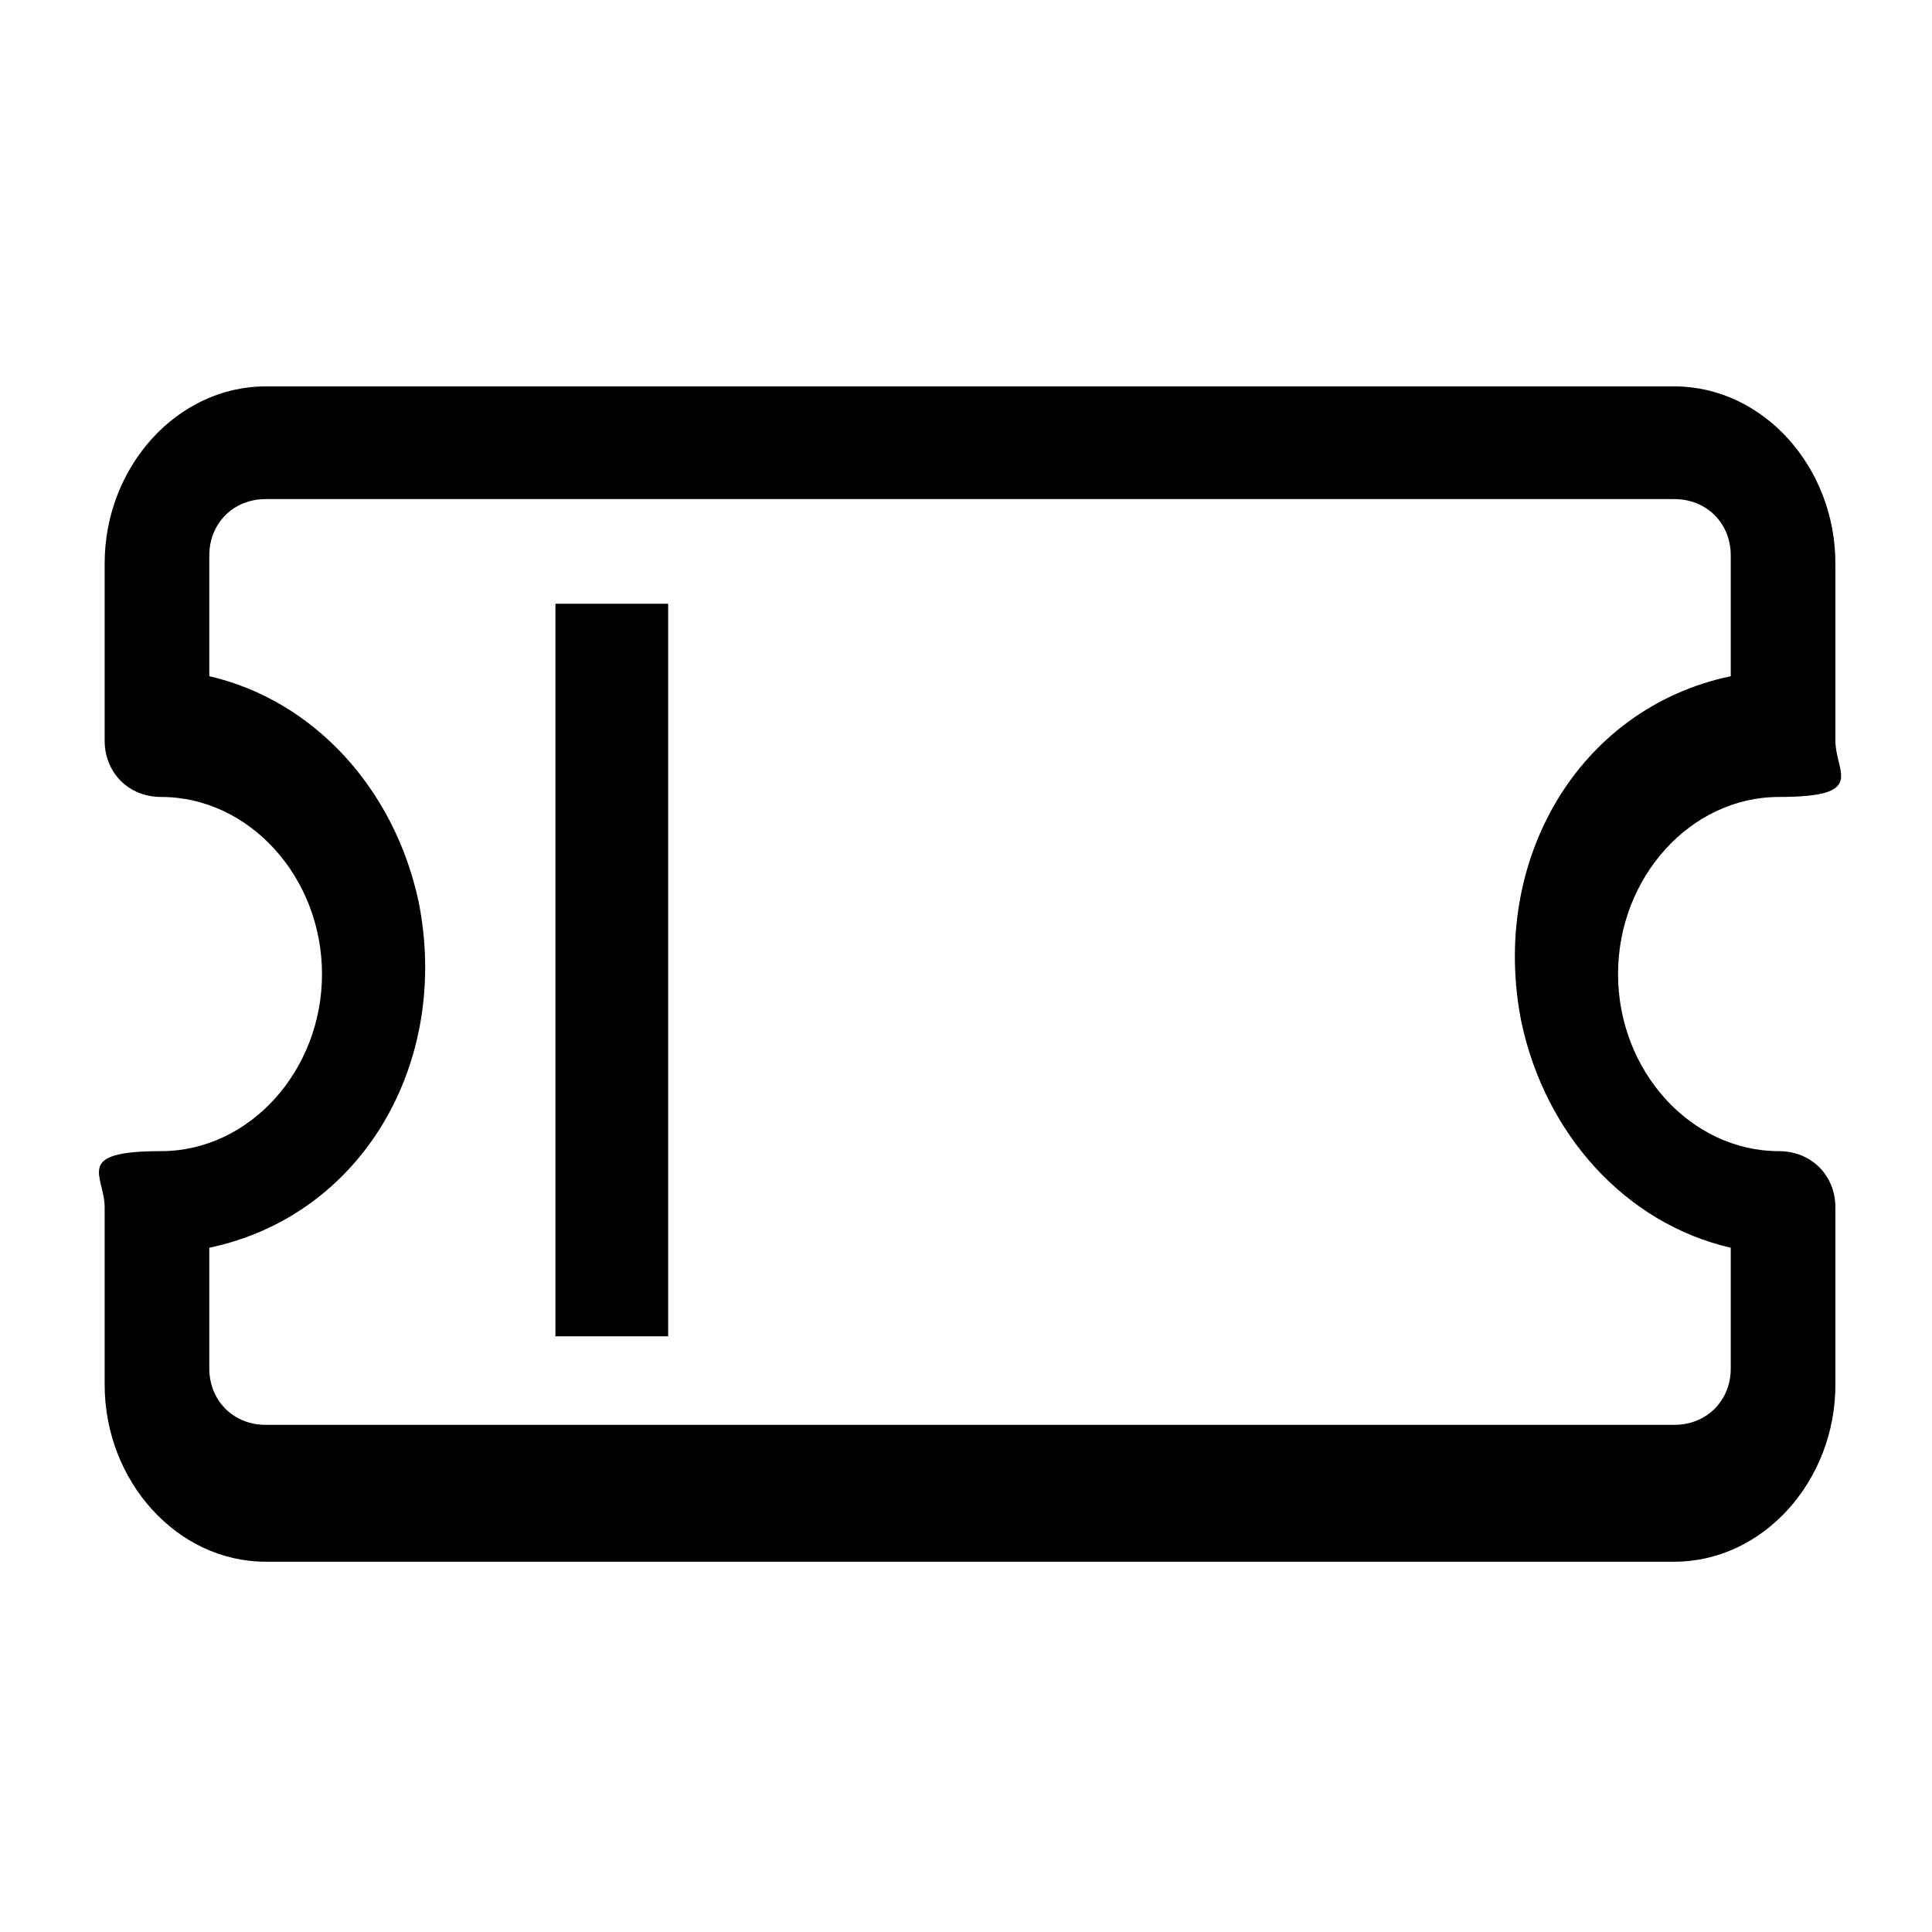
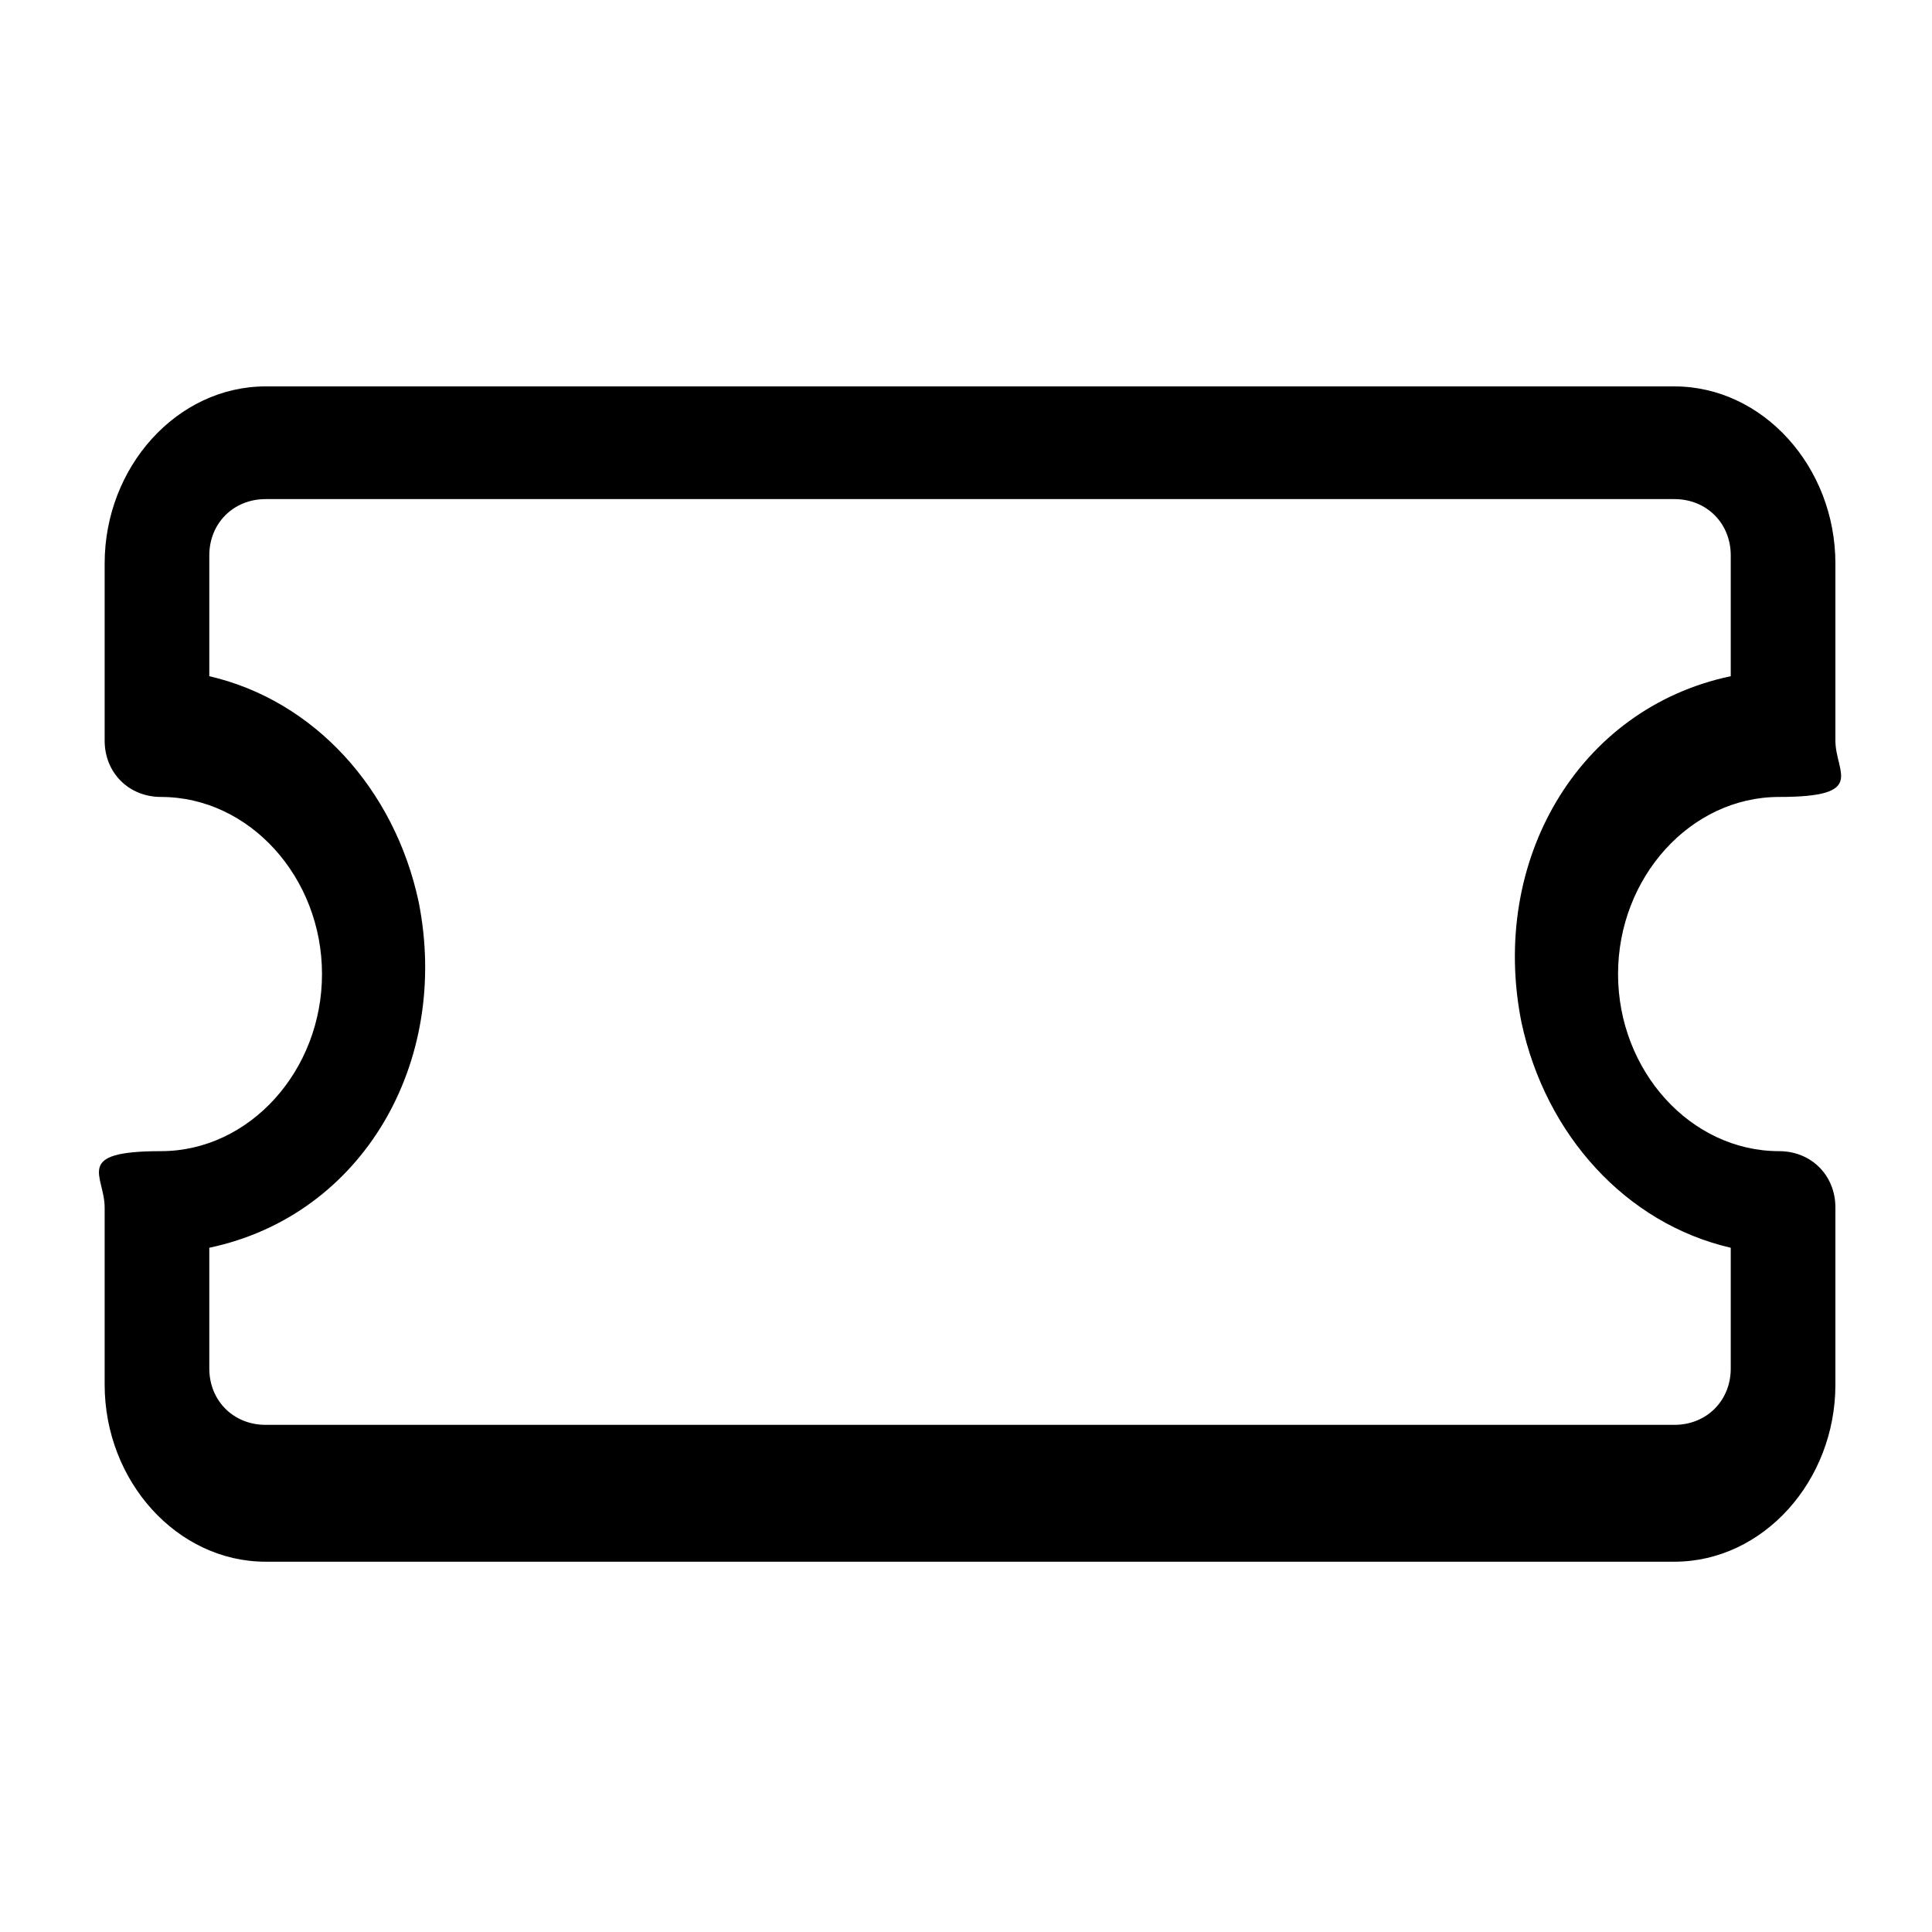
<svg xmlns="http://www.w3.org/2000/svg" id="Layer_1" version="1.1" viewBox="0 0 24 24">
-   <path d="M6.9,7.5v9.1h1.4V7.5h-1.4ZM6.9,10.1v1.3h1.4v-1.3h-1.4ZM6.9,12.6v1.3h1.4v-1.3h-1.4ZM6.9,15.2v1.3h1.4v-1.3h-1.4Z" />
  <path d="M3.3,4.8c-1.1,0-2,1-2,2.2v2.2c0,.4.3.7.7.7,1.1,0,2,1,2,2.2s-.9,2.2-2,2.2-.7.3-.7.7v2.2c0,1.2.9,2.2,2,2.2h17.5c1.1,0,2-1,2-2.2v-2.2c0-.4-.3-.7-.7-.7-1.1,0-2-1-2-2.2s.9-2.2,2-2.2.7-.3.7-.7v-2.2c0-1.2-.9-2.2-2-2.2H3.3ZM2.6,6.9c0-.4.3-.7.7-.7h17.5c.4,0,.7.3.7.7v1.5c-1.9.4-3,2.3-2.6,4.3.3,1.4,1.3,2.5,2.6,2.8v1.5c0,.4-.3.7-.7.7H3.3c-.4,0-.7-.3-.7-.7v-1.5c1.9-.4,3-2.3,2.6-4.3-.3-1.4-1.3-2.5-2.6-2.8,0,0,0-1.5,0-1.5Z" />
</svg>